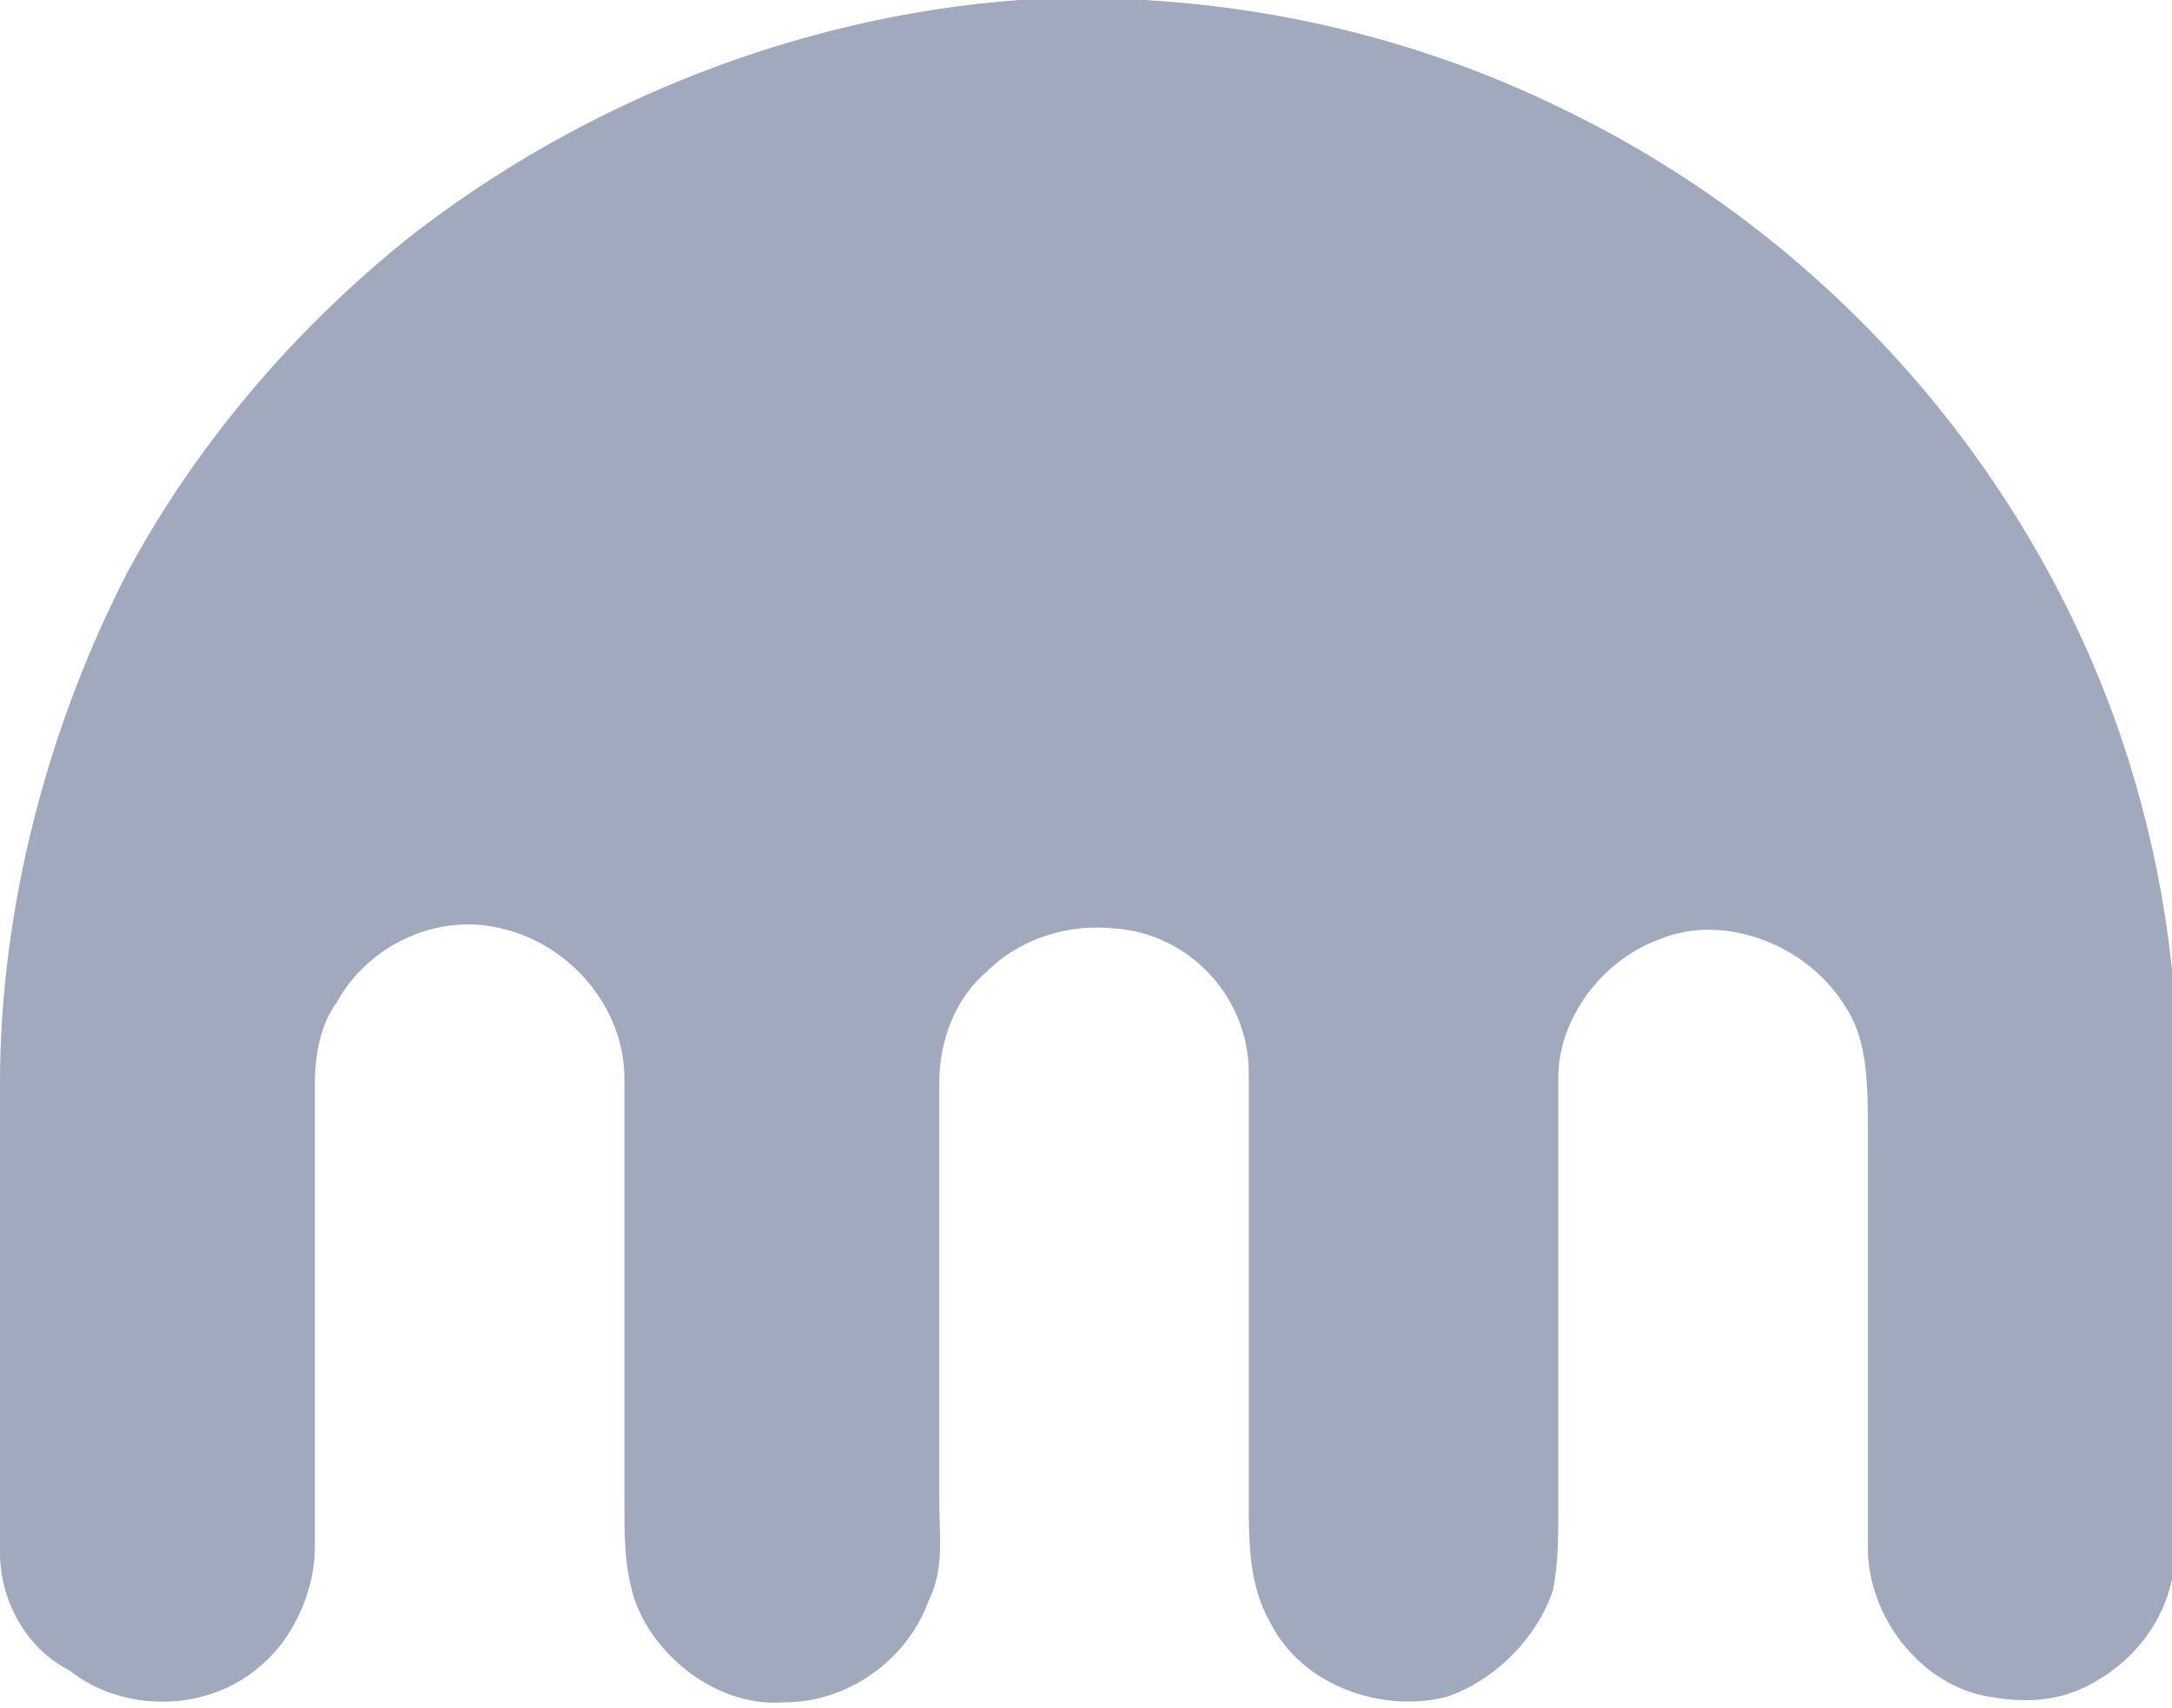
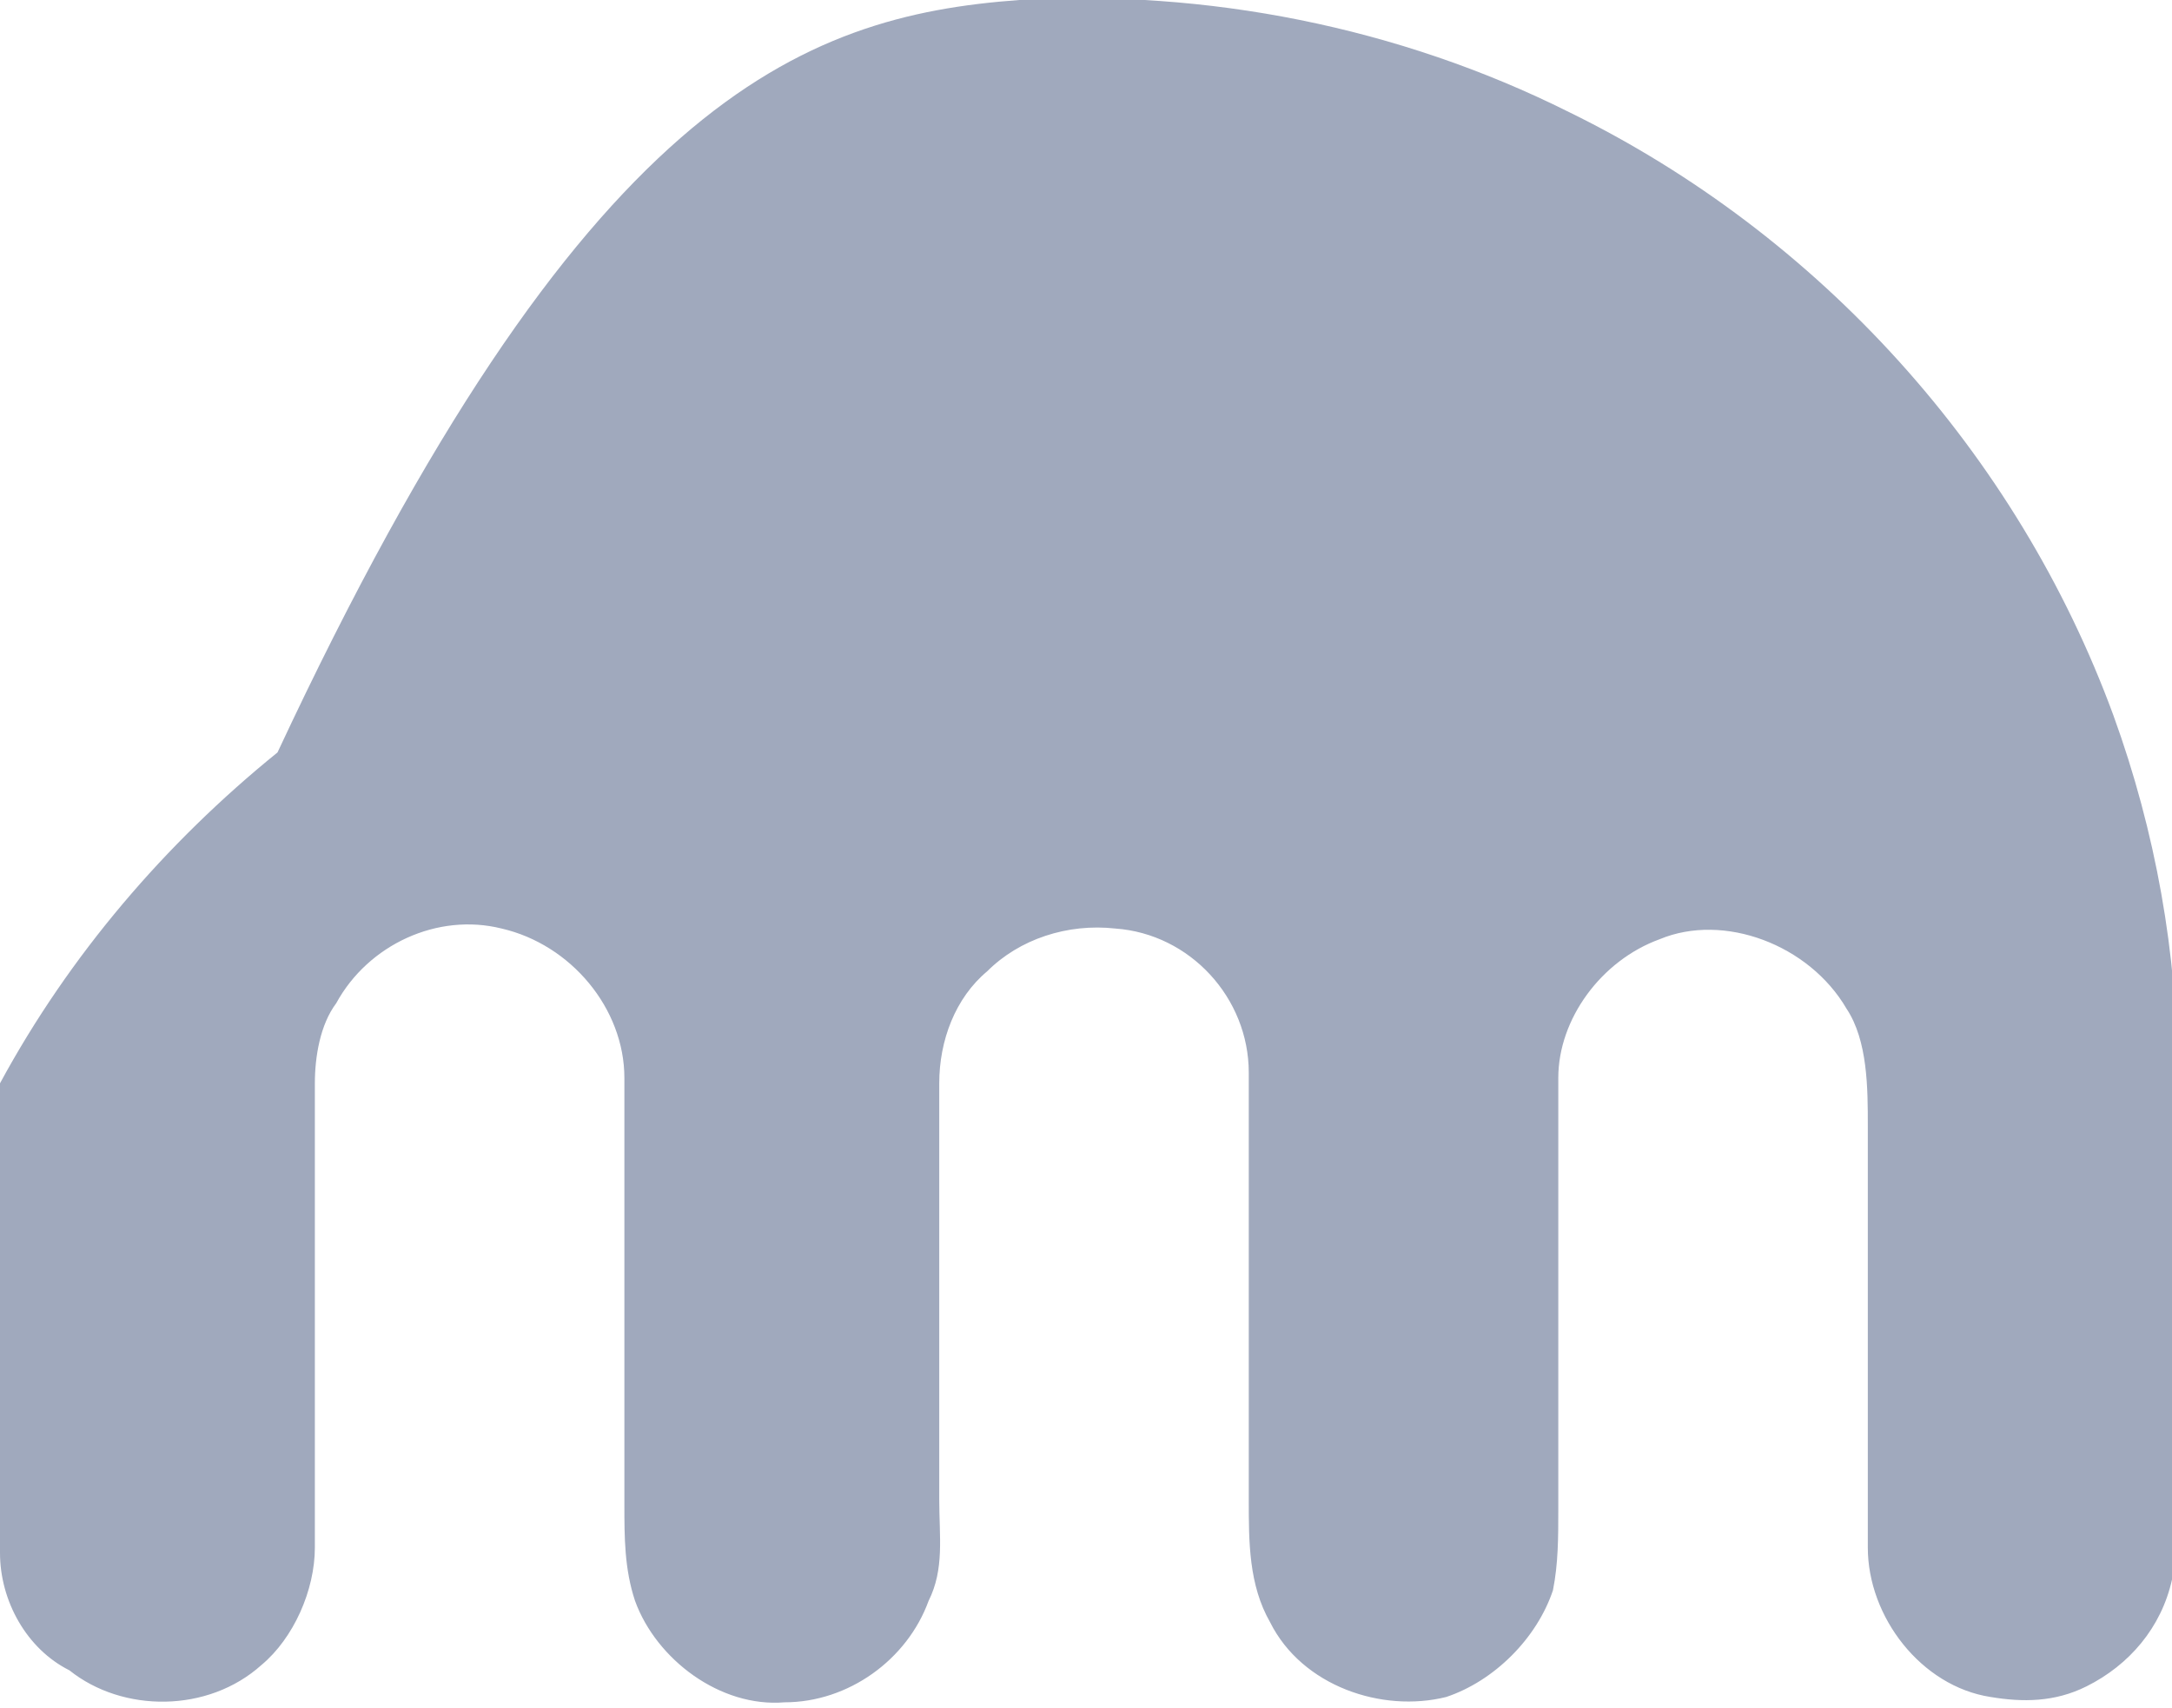
<svg xmlns="http://www.w3.org/2000/svg" version="1.1" id="Layer_1" x="0px" y="0px" viewBox="0 0 40.7 32" style="enable-background:new 0 0 40.7 32;" xml:space="preserve">
  <style type="text/css">
	.st0{fill:#A0A9BD;}
</style>
-   <path id="_x23_0da8ffff" class="st0" d="M19.1,0c3.5-0.2,7.1,0.5,10.3,2.1c4.7,2.3,8.4,6.4,10.2,11.3c0.8,2.2,1.2,4.5,1.2,6.7v8.5  c0,0.4,0,0.7-0.1,1c-0.2,0.9-0.8,1.6-1.6,2c-0.6,0.3-1.2,0.3-1.8,0.2c-1.3-0.2-2.3-1.5-2.3-2.8c0-2.6,0-5.3,0-7.9  c0-0.7,0-1.6-0.4-2.2c-0.7-1.2-2.3-1.8-3.5-1.3c-1.1,0.4-1.9,1.5-1.9,2.6c0,2.7,0,5.4,0,8.1c0,0.5,0,1-0.1,1.5c-0.3,0.9-1.1,1.7-2,2  c-1.2,0.3-2.7-0.2-3.3-1.4c-0.4-0.7-0.4-1.5-0.4-2.3c0-2.7,0-5.3,0-8c0-1.4-1.1-2.6-2.5-2.7c-0.9-0.1-1.8,0.2-2.4,0.8  c-0.6,0.5-0.9,1.3-0.9,2.1v7.8c0,0.7,0.1,1.3-0.2,1.9c-0.4,1.1-1.5,1.9-2.7,1.9c-1.2,0.1-2.4-0.8-2.8-1.9c-0.2-0.6-0.2-1.2-0.2-1.8  c0-2.7,0-5.4,0-8c0-1.3-1-2.5-2.3-2.8c-1.2-0.3-2.5,0.3-3.1,1.4c-0.3,0.4-0.4,1-0.4,1.5v8.7c0,0.8-0.4,1.7-1,2.2  c-1,0.9-2.6,0.9-3.6,0.1C0.5,30.9,0,30,0,29.1v-8.8c0-3.3,0.9-6.7,2.4-9.6c1.3-2.4,3.1-4.5,5.2-6.2C10.9,1.9,15,0.3,19.1,0z" />
+   <path id="_x23_0da8ffff" class="st0" d="M19.1,0c3.5-0.2,7.1,0.5,10.3,2.1c4.7,2.3,8.4,6.4,10.2,11.3c0.8,2.2,1.2,4.5,1.2,6.7v8.5  c0,0.4,0,0.7-0.1,1c-0.2,0.9-0.8,1.6-1.6,2c-0.6,0.3-1.2,0.3-1.8,0.2c-1.3-0.2-2.3-1.5-2.3-2.8c0-2.6,0-5.3,0-7.9  c0-0.7,0-1.6-0.4-2.2c-0.7-1.2-2.3-1.8-3.5-1.3c-1.1,0.4-1.9,1.5-1.9,2.6c0,2.7,0,5.4,0,8.1c0,0.5,0,1-0.1,1.5c-0.3,0.9-1.1,1.7-2,2  c-1.2,0.3-2.7-0.2-3.3-1.4c-0.4-0.7-0.4-1.5-0.4-2.3c0-2.7,0-5.3,0-8c0-1.4-1.1-2.6-2.5-2.7c-0.9-0.1-1.8,0.2-2.4,0.8  c-0.6,0.5-0.9,1.3-0.9,2.1v7.8c0,0.7,0.1,1.3-0.2,1.9c-0.4,1.1-1.5,1.9-2.7,1.9c-1.2,0.1-2.4-0.8-2.8-1.9c-0.2-0.6-0.2-1.2-0.2-1.8  c0-2.7,0-5.4,0-8c0-1.3-1-2.5-2.3-2.8c-1.2-0.3-2.5,0.3-3.1,1.4c-0.3,0.4-0.4,1-0.4,1.5v8.7c0,0.8-0.4,1.7-1,2.2  c-1,0.9-2.6,0.9-3.6,0.1C0.5,30.9,0,30,0,29.1v-8.8c1.3-2.4,3.1-4.5,5.2-6.2C10.9,1.9,15,0.3,19.1,0z" />
</svg>